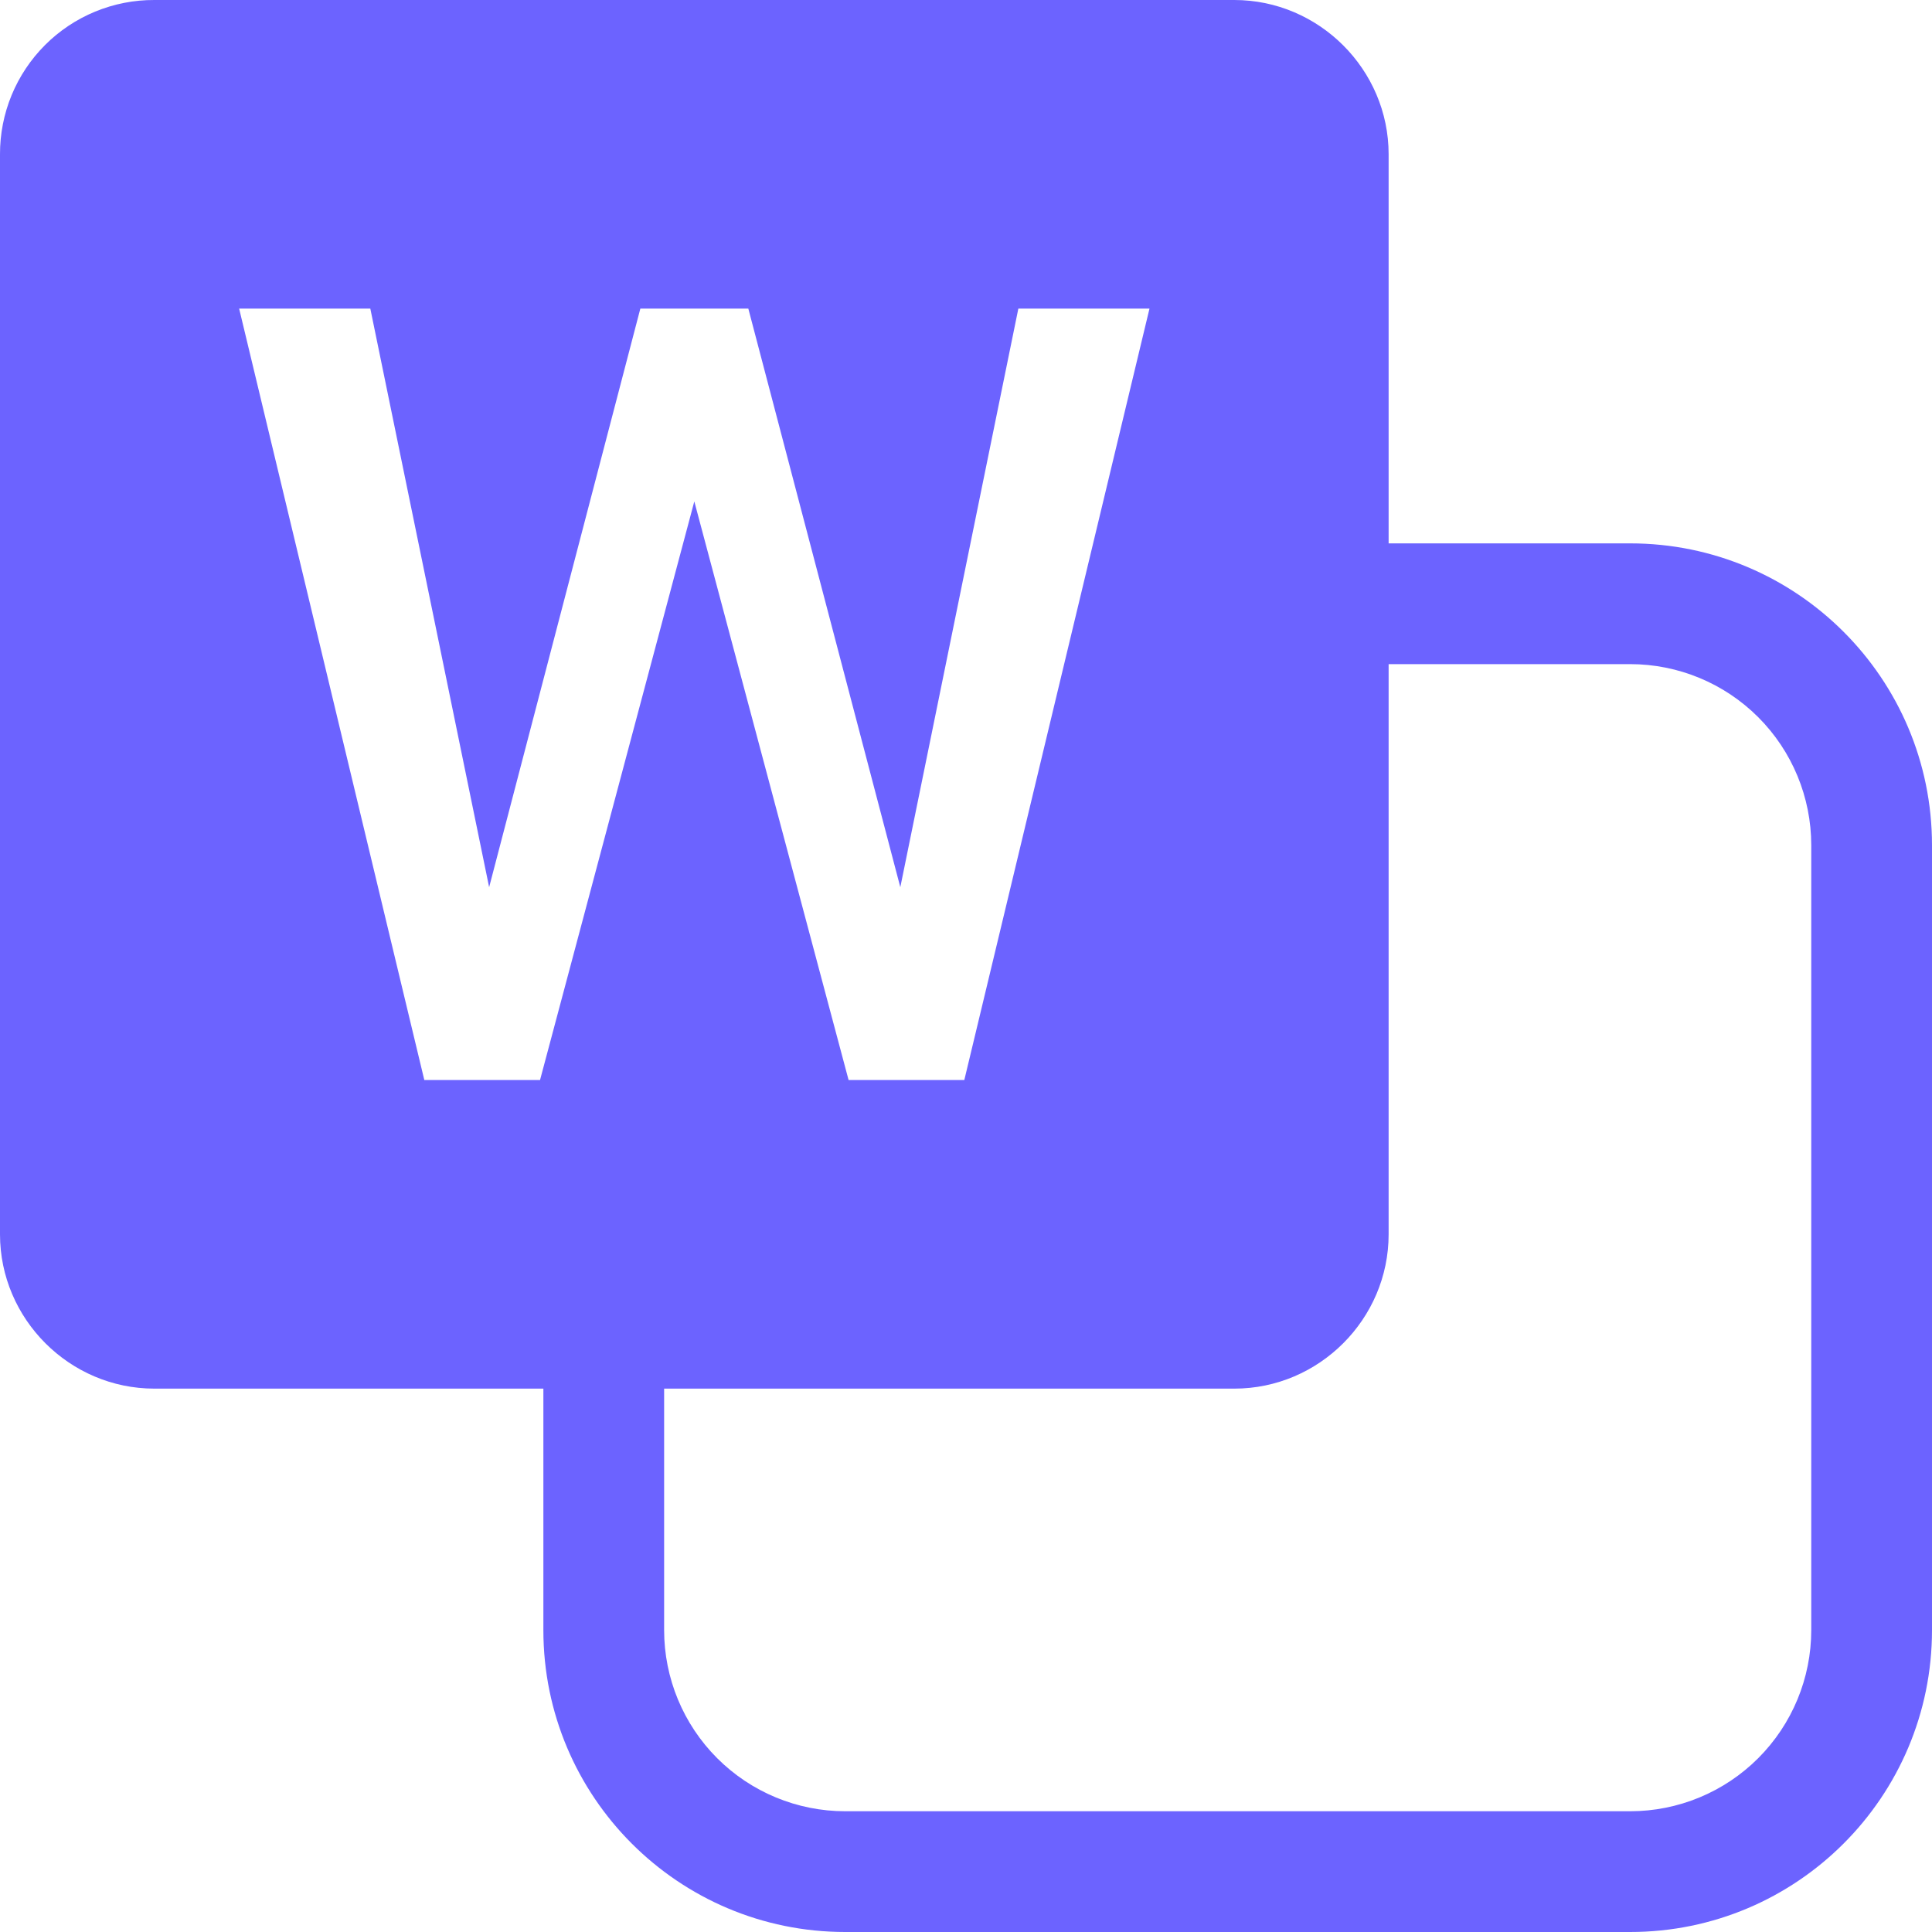
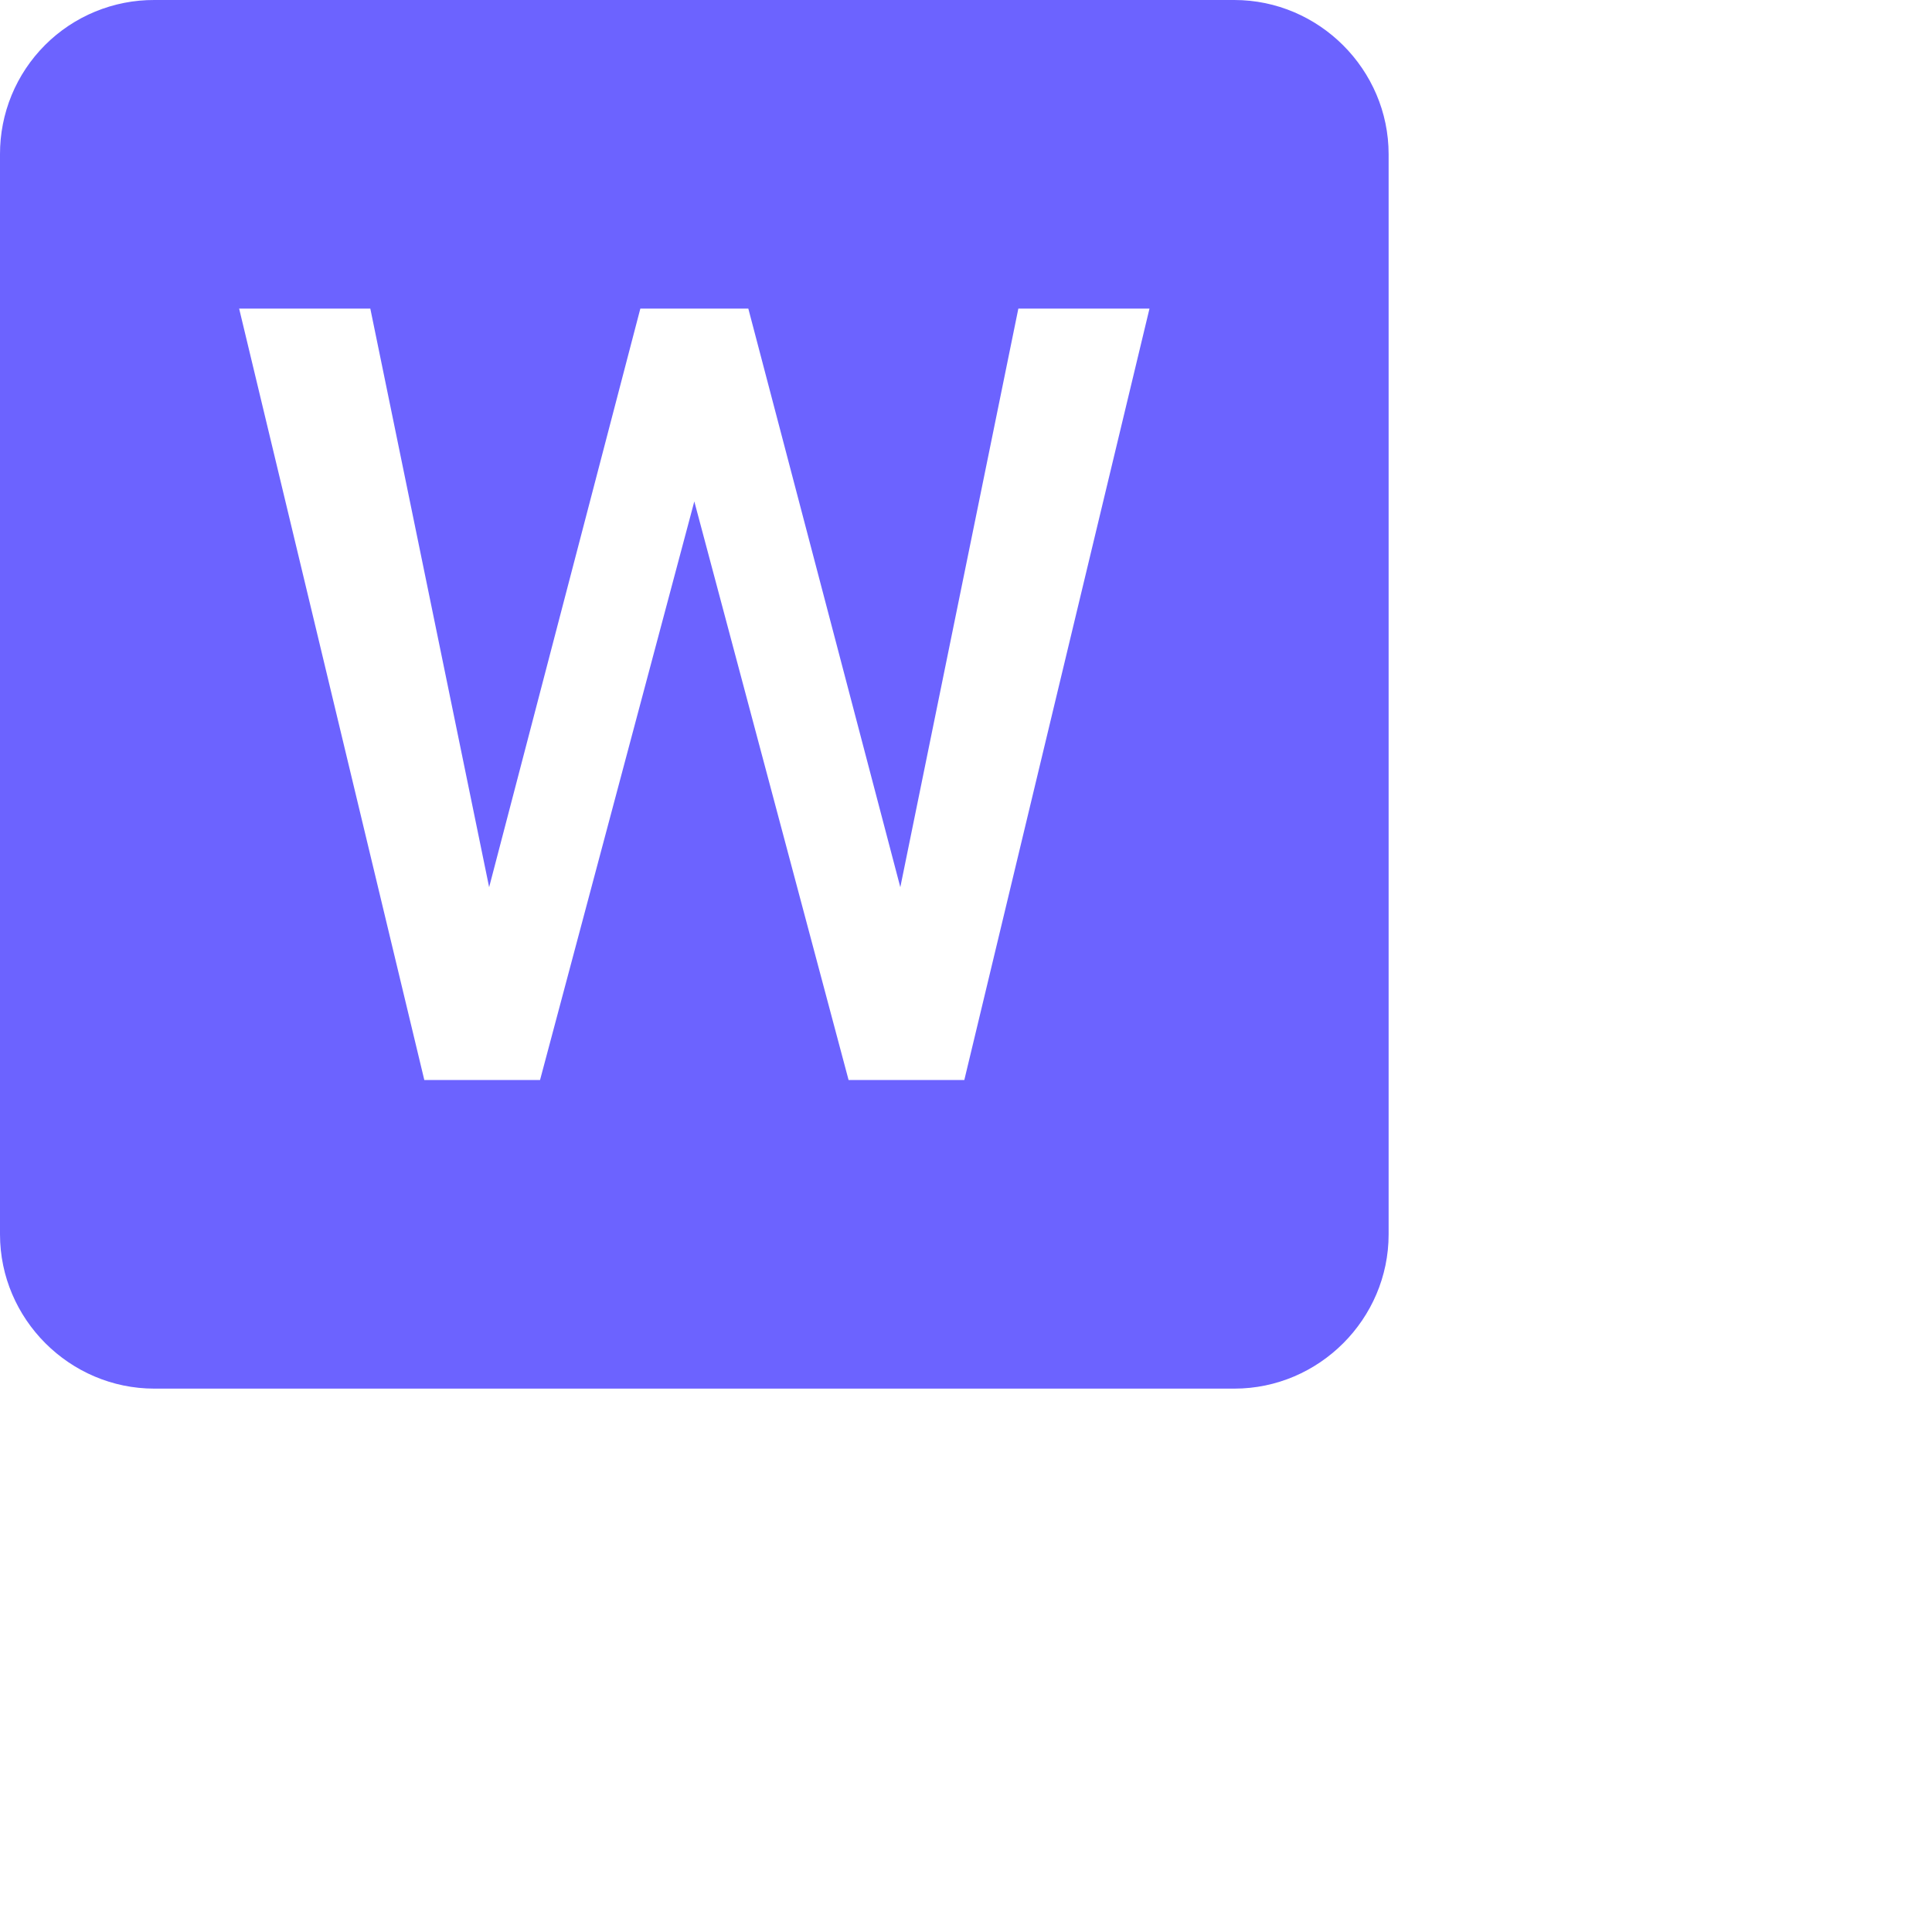
<svg xmlns="http://www.w3.org/2000/svg" width="96" height="96" viewBox="0 0 96 96" fill="none">
  <g clip-path="url(#clip0_119_287)">
    <path d="M47.916 53.666H42.166L34.5 24.916L26.834 53.666H21.084L11.883 15.335H18.401L24.305 44.084L31.818 15.335H37.184L44.736 44.084L50.601 15.335H57.117M61.332 4.78583e-05H7.668C6.66 -0.004 5.662 0.192 4.73 0.576C3.798 0.96 2.951 1.525 2.239 2.237C1.526 2.95 0.961 3.797 0.577 4.728C0.193 5.66 -0.003 6.659 4.27141e-05 7.667V61.335C4.27141e-05 65.541 3.459 69 7.667 69H61.335C65.543 69 69 65.541 69 61.334V7.665C69 3.458 65.541 4.78583e-05 61.332 4.78583e-05Z" fill="#6C63FF" />
-     <path fill-rule="evenodd" clip-rule="evenodd" d="M96 81C96 89.284 89.284 96 81 96L42 96C33.715 96 27 89.284 27 81L27 55.593L33 55.593L33 81C33 83.387 33.948 85.676 35.636 87.364C37.324 89.052 39.613 90 42 90L81 90C83.387 90 85.676 89.052 87.364 87.364C89.052 85.676 90 83.387 90 81L90 42C90 39.613 89.052 37.324 87.364 35.636C85.676 33.948 83.387 33 81 33L56.085 33L56.085 27L81 27C89.284 27 96 33.715 96 42L96 81Z" fill="#6C63FF" />
  </g>
  <defs>
    <clipPath id="clip0_119_287">
      <rect width="96" height="96" fill="white" />
    </clipPath>
  </defs>
</svg>